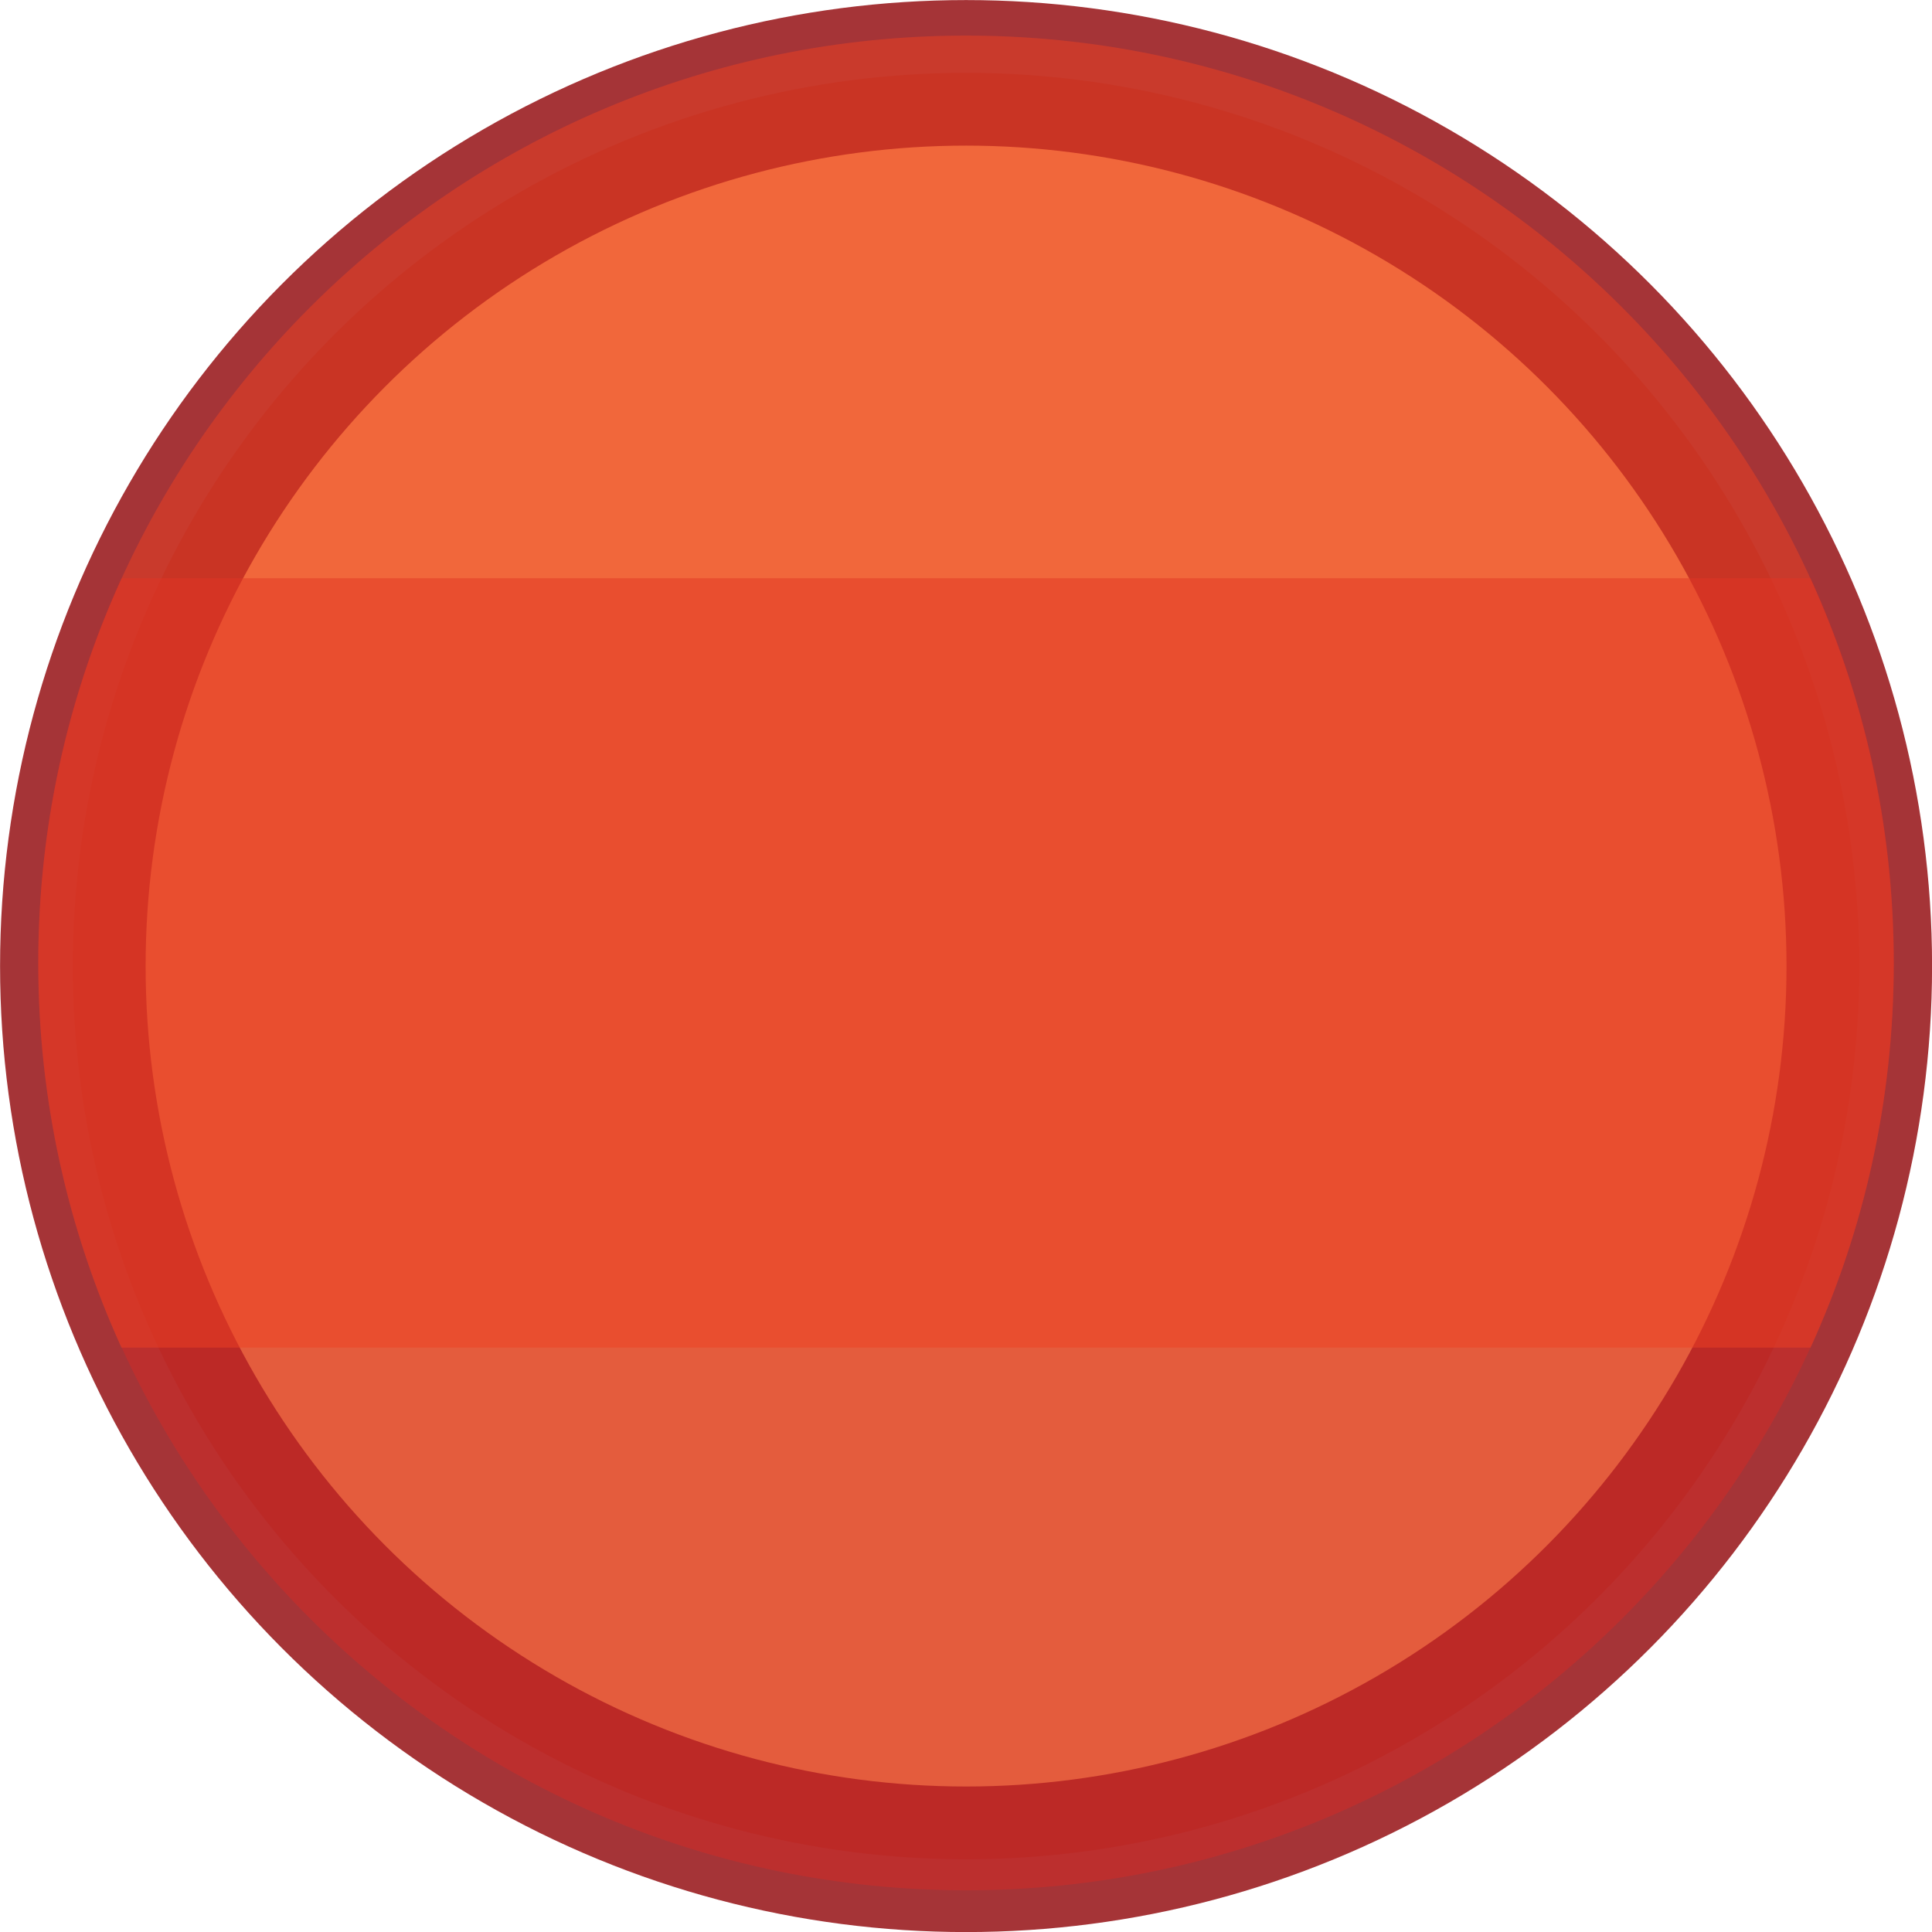
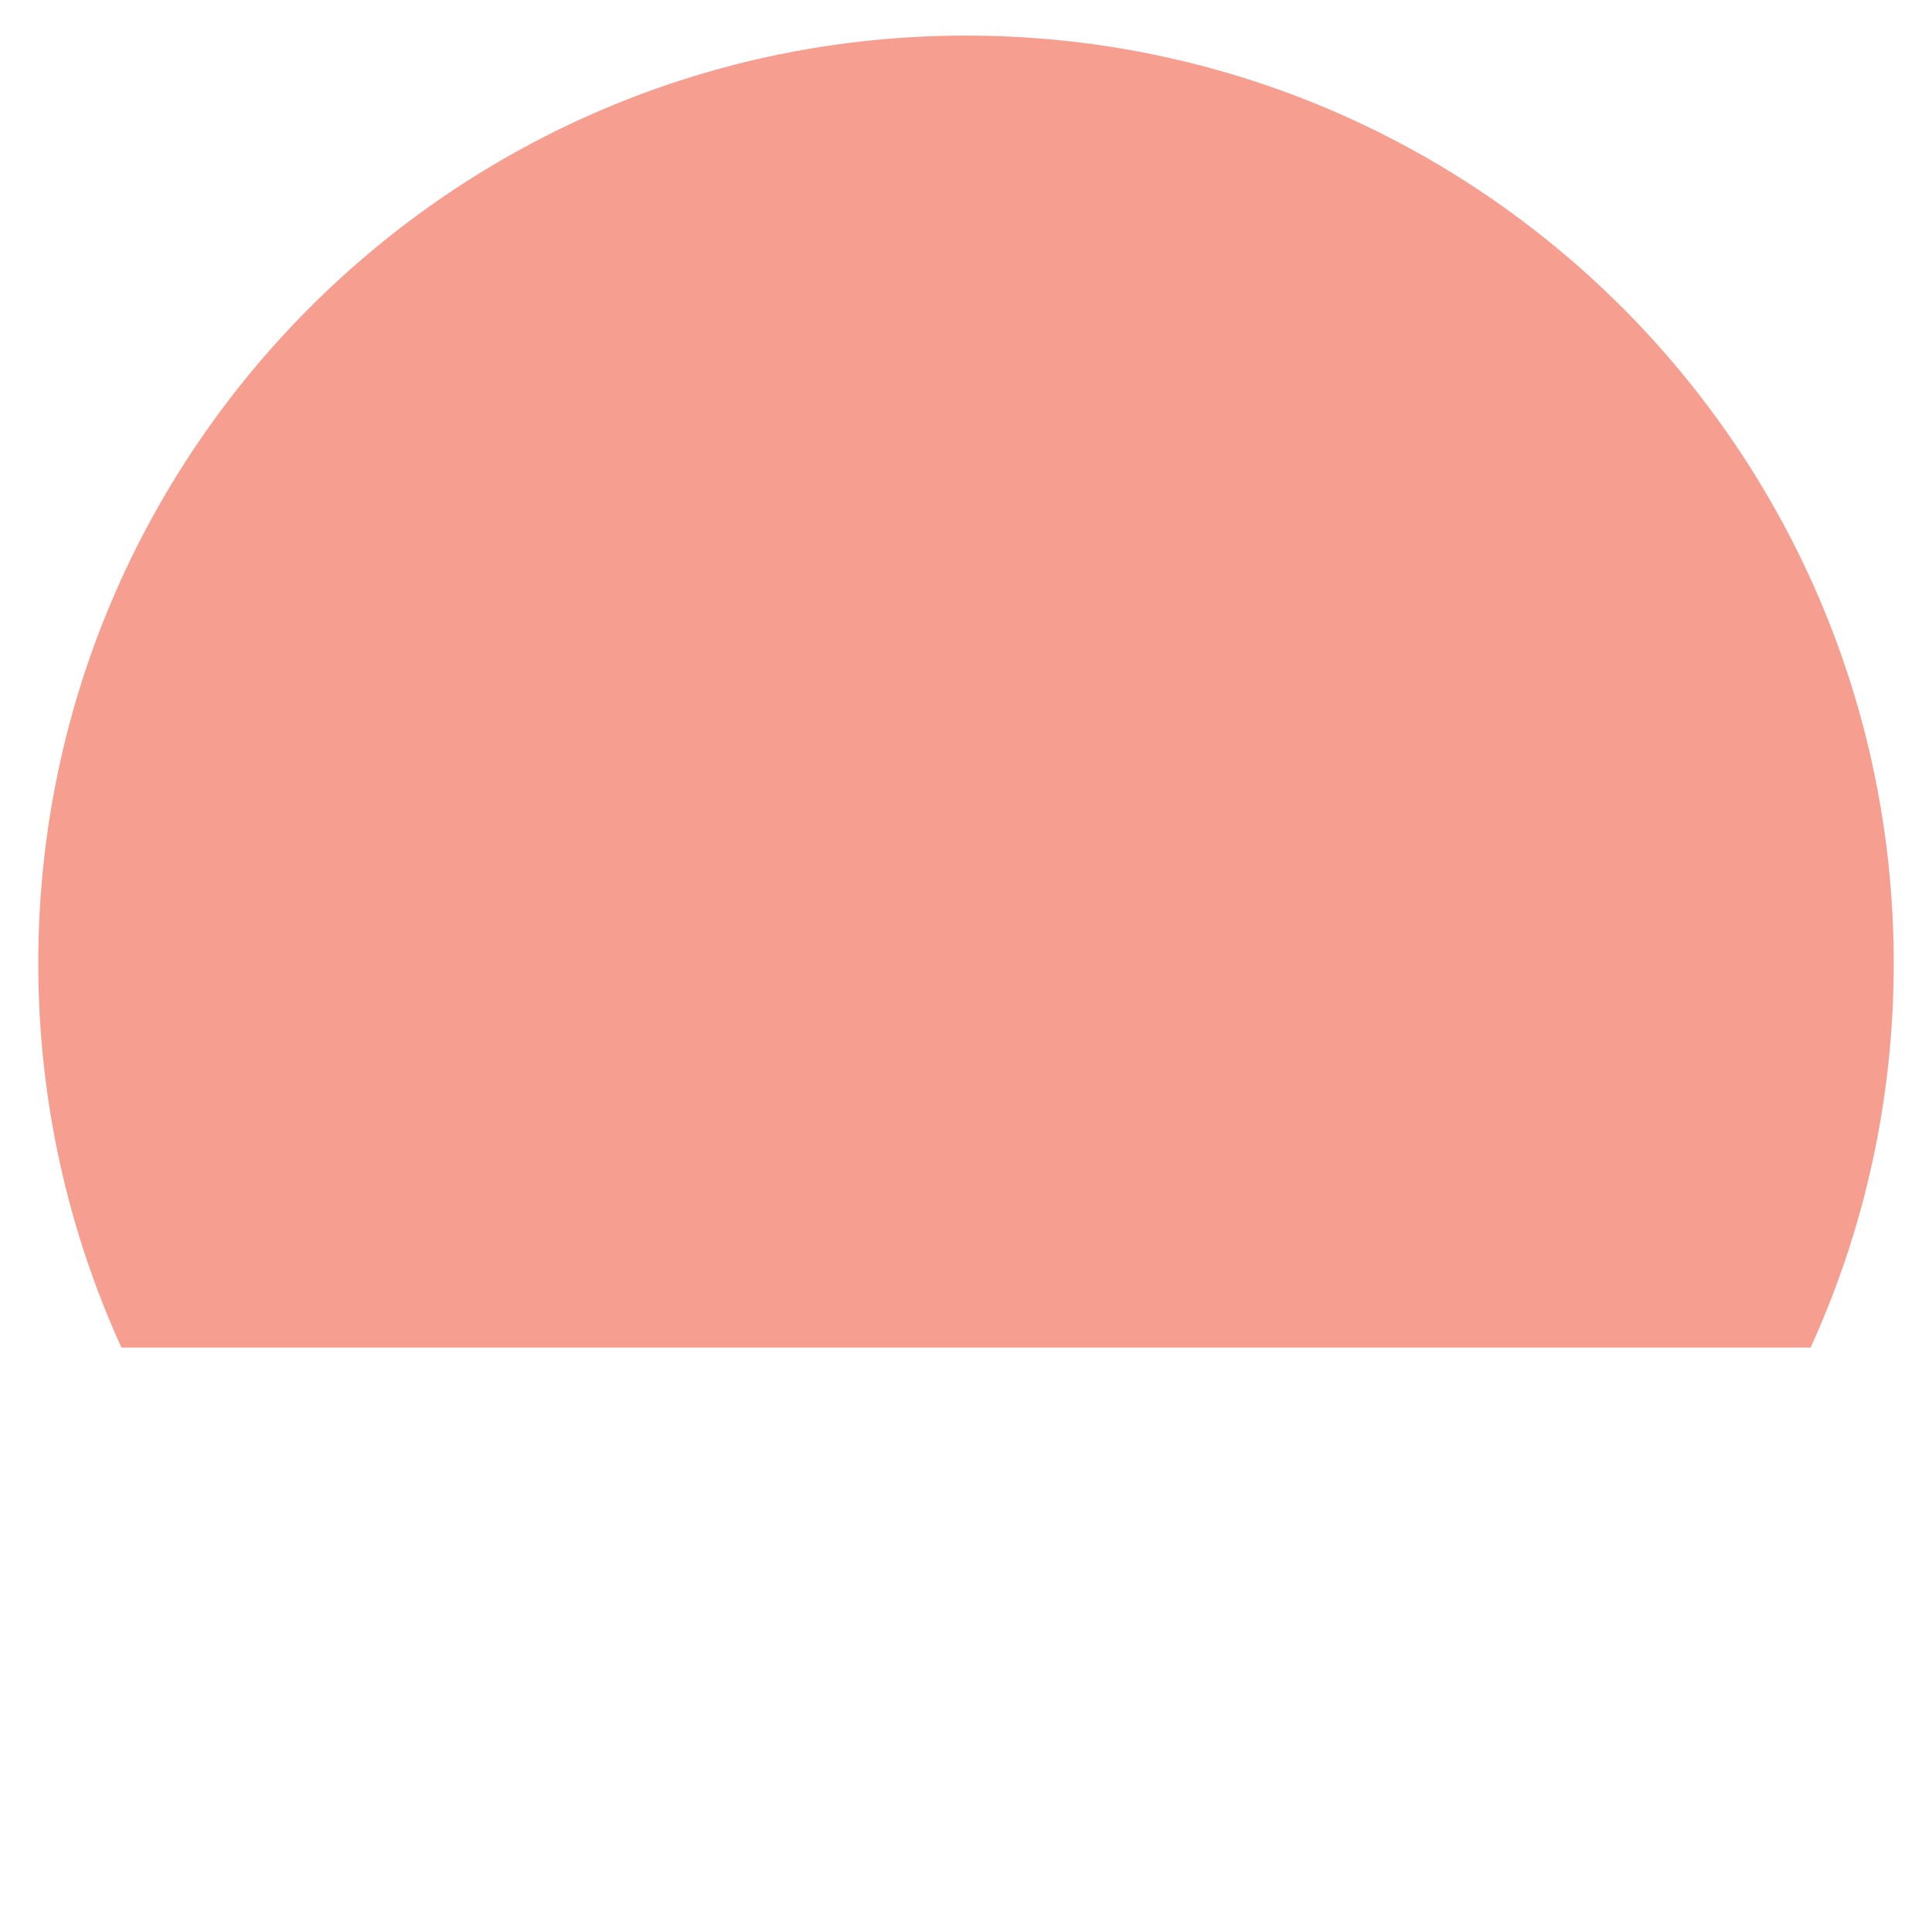
<svg xmlns="http://www.w3.org/2000/svg" id="Layer_1" data-name="Layer 1" viewBox="0 0 151.45 151.45">
  <defs>
    <style>
      .cls-1 {
        fill: #f48242;
        opacity: .9;
        stroke: #9b1e22;
        stroke-miterlimit: 10;
        stroke-width: 11.41px;
      }

      .cls-2 {
        fill: #ee4023;
      }

      .cls-2, .cls-3 {
        opacity: .5;
      }

      .cls-3 {
        fill: #d42a27;
      }
    </style>
  </defs>
-   <circle class="cls-1" cx="75.73" cy="75.73" r="70.02" />
-   <path class="cls-3" d="M3,75.46c0-10.75,2.33-20.95,6.52-30.13h132.42c4.18,9.18,6.52,19.38,6.52,30.13,0,40.16-32.56,72.72-72.72,72.72S3,115.62,3,75.46Z" />
-   <path class="cls-2" d="M148.45,75.51c0,10.75-2.33,20.95-6.52,30.13H9.52c-4.18-9.18-6.52-19.38-6.52-30.13C3,35.35,35.56,2.79,75.73,2.79s72.72,32.56,72.72,72.72Z" />
+   <path class="cls-2" d="M148.45,75.51c0,10.75-2.33,20.95-6.52,30.13H9.52c-4.18-9.18-6.52-19.38-6.52-30.13C3,35.35,35.56,2.79,75.73,2.79s72.72,32.56,72.72,72.72" />
</svg>